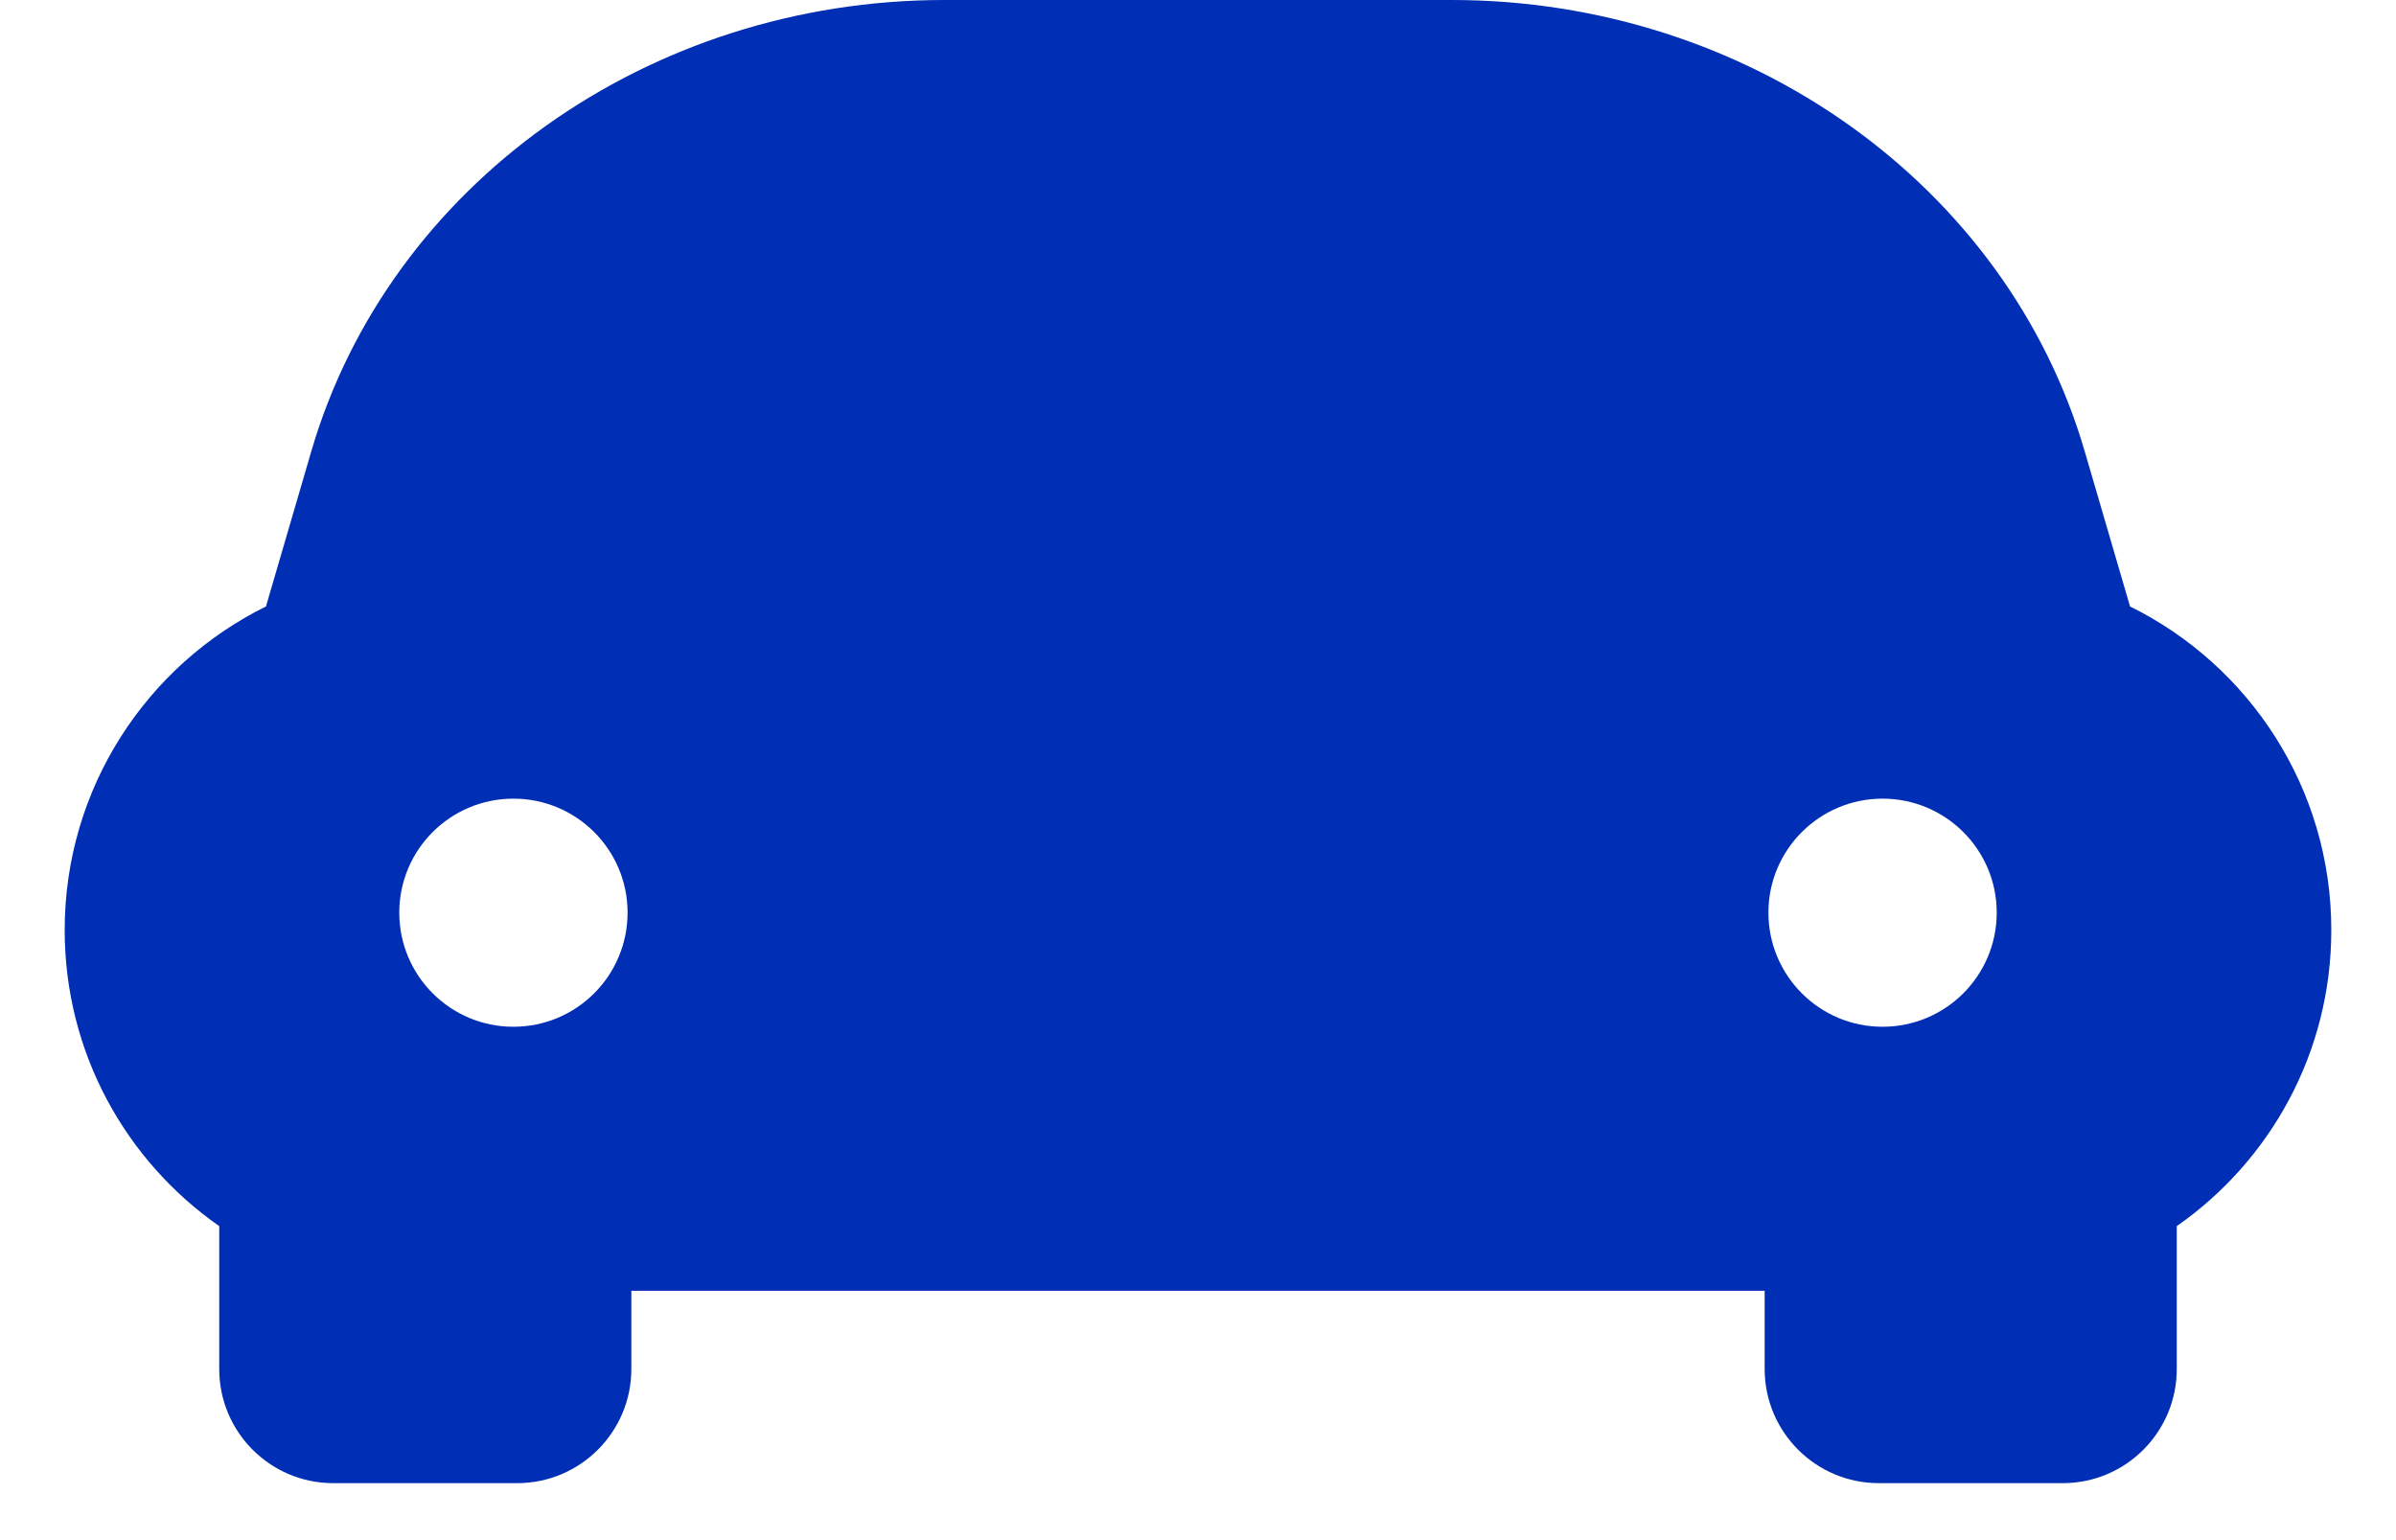
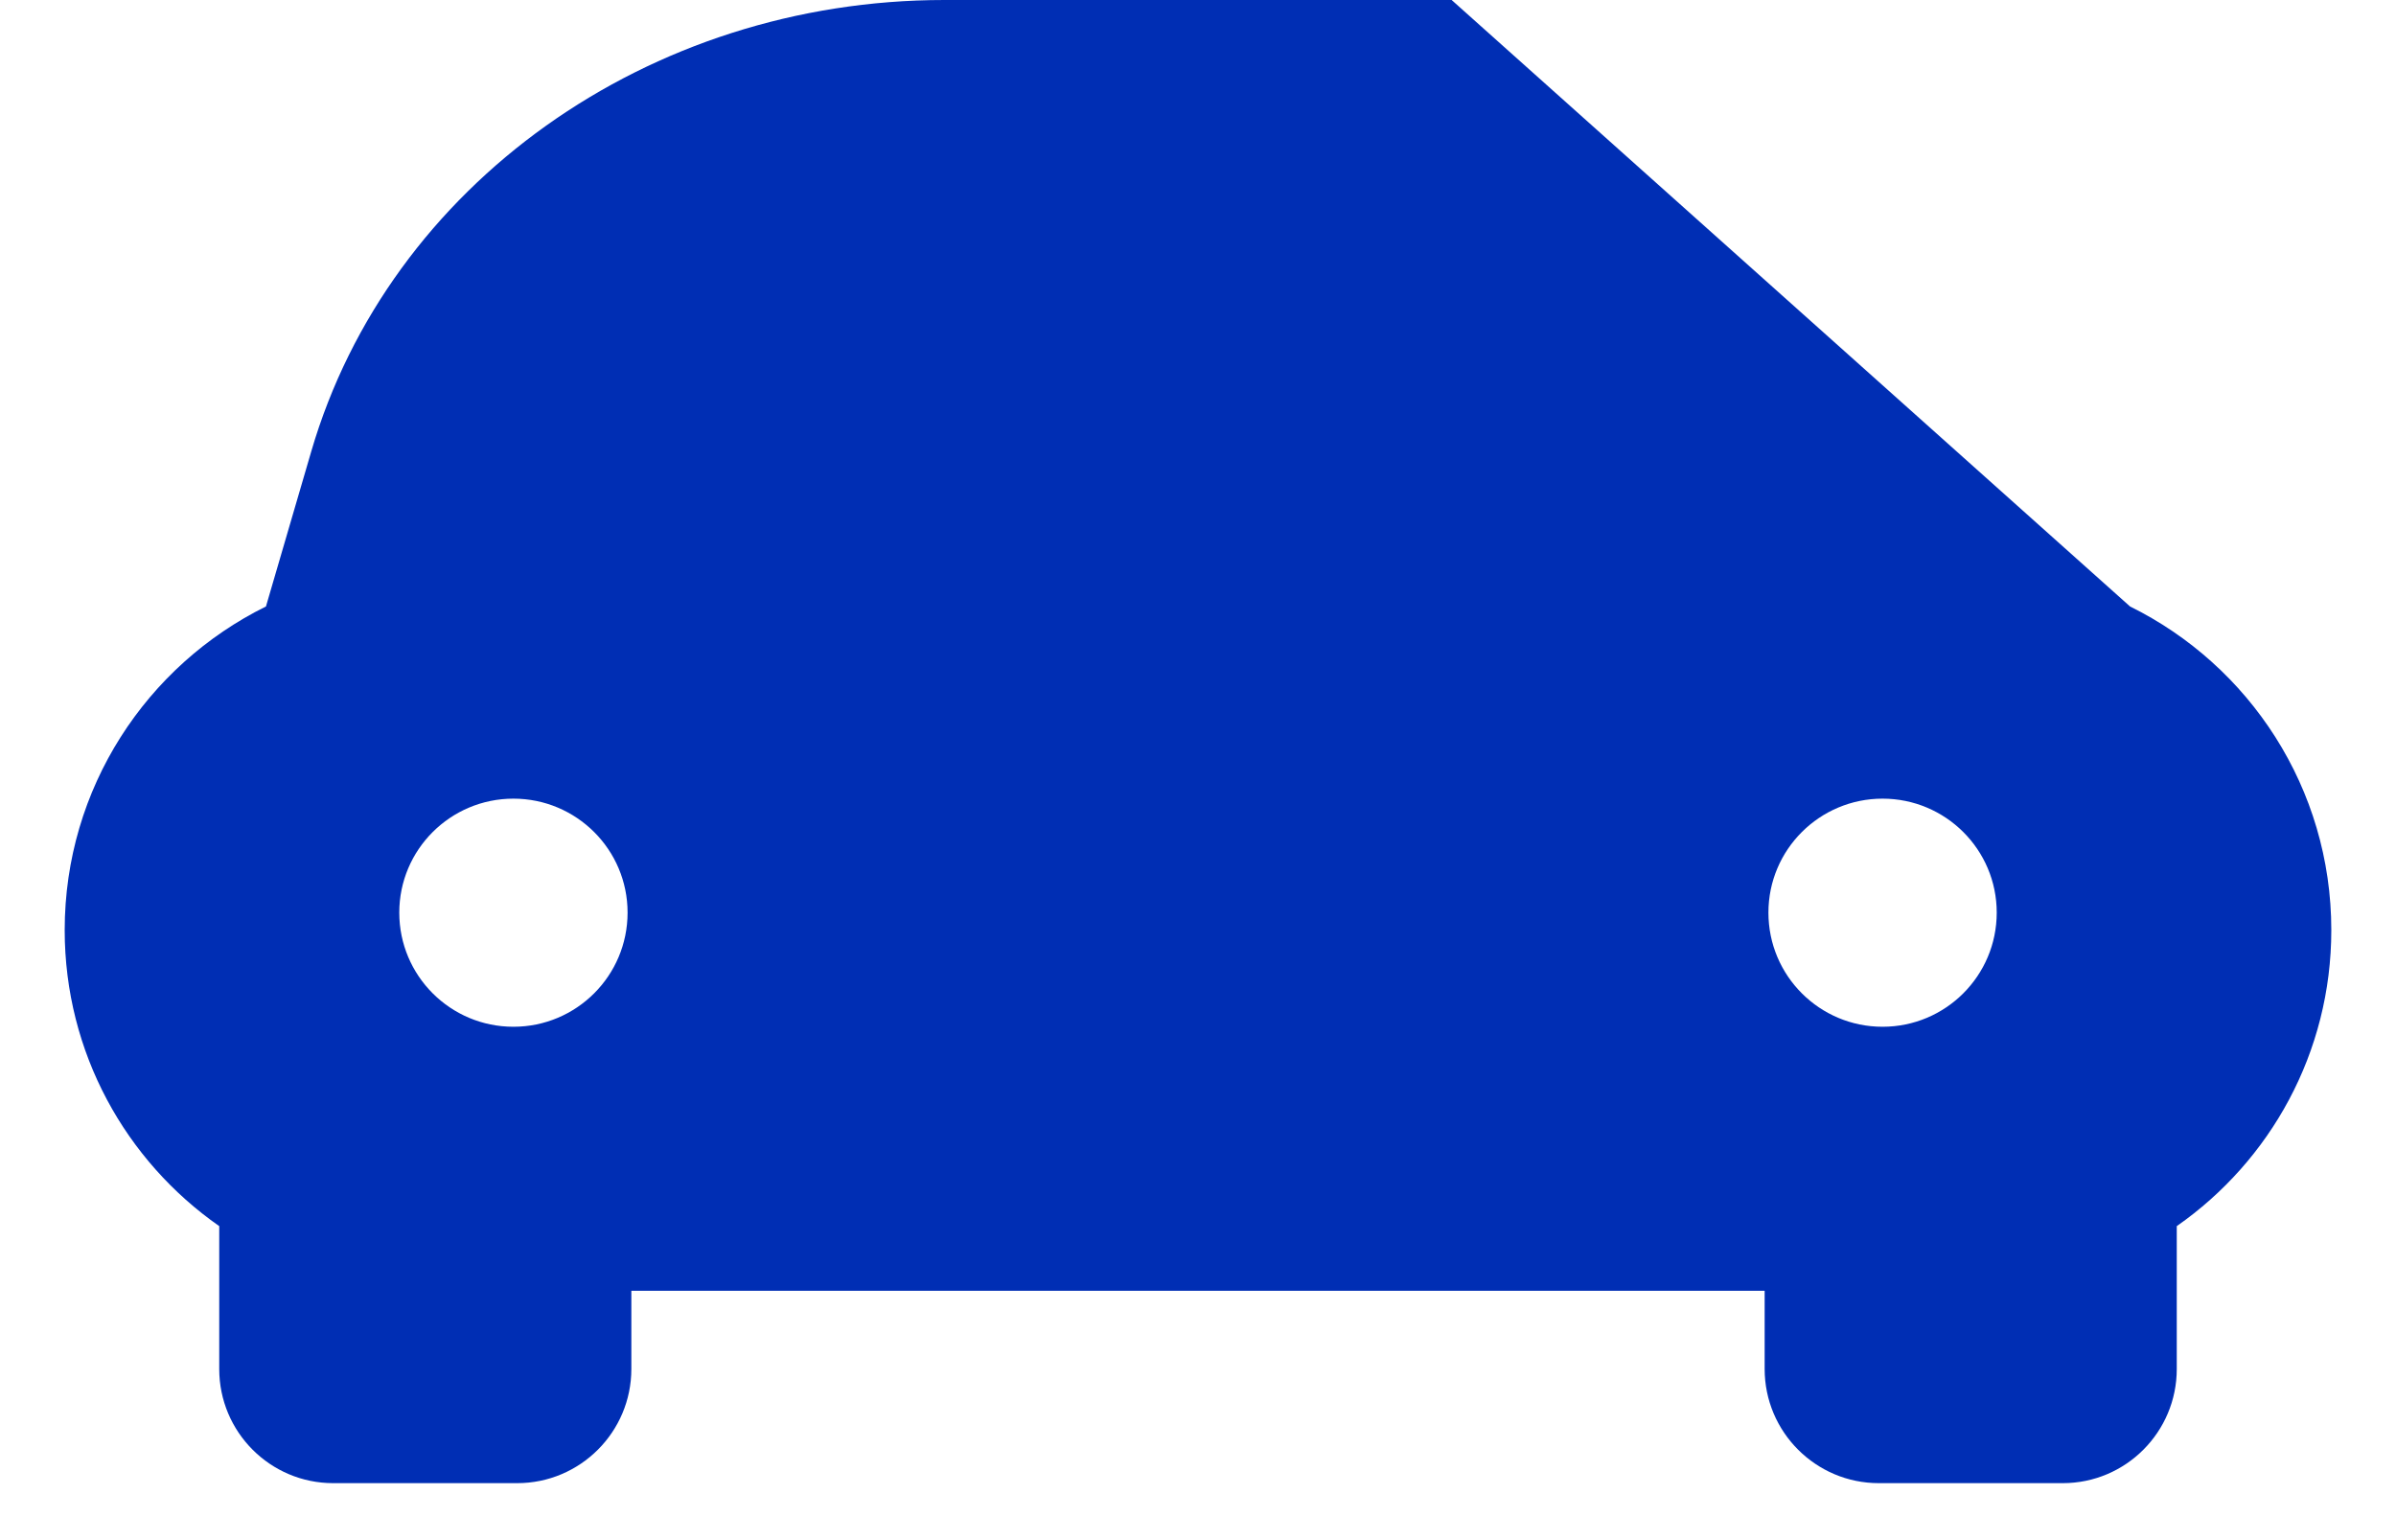
<svg xmlns="http://www.w3.org/2000/svg" width="14" height="9" viewBox="0 0 14 9" fill="none">
-   <path fill-rule="evenodd" clip-rule="evenodd" d="M1.554 3.544L1.819 2.637C2.274 1.08 3.789 0 5.518 0H8.482C10.211 0 11.726 1.08 12.181 2.637L12.446 3.544C13.143 3.888 13.622 4.606 13.622 5.435C13.622 6.151 13.265 6.784 12.719 7.165V8C12.719 8.368 12.421 8.667 12.053 8.667H10.978C10.61 8.667 10.311 8.368 10.311 8V7.543H3.689V8C3.689 8.368 3.39 8.667 3.022 8.667H1.947C1.579 8.667 1.281 8.368 1.281 8V7.165C0.735 6.784 0.378 6.151 0.378 5.435C0.378 4.606 0.857 3.888 1.554 3.544ZM3.667 5.333C3.667 5.702 3.368 6 3 6C2.632 6 2.333 5.702 2.333 5.333C2.333 4.965 2.632 4.667 3 4.667C3.368 4.667 3.667 4.965 3.667 5.333ZM11 6C11.368 6 11.667 5.702 11.667 5.333C11.667 4.965 11.368 4.667 11 4.667C10.632 4.667 10.333 4.965 10.333 5.333C10.333 5.702 10.632 6 11 6Z" fill="#002EB4" />
+   <path fill-rule="evenodd" clip-rule="evenodd" d="M1.554 3.544L1.819 2.637C2.274 1.08 3.789 0 5.518 0H8.482L12.446 3.544C13.143 3.888 13.622 4.606 13.622 5.435C13.622 6.151 13.265 6.784 12.719 7.165V8C12.719 8.368 12.421 8.667 12.053 8.667H10.978C10.61 8.667 10.311 8.368 10.311 8V7.543H3.689V8C3.689 8.368 3.39 8.667 3.022 8.667H1.947C1.579 8.667 1.281 8.368 1.281 8V7.165C0.735 6.784 0.378 6.151 0.378 5.435C0.378 4.606 0.857 3.888 1.554 3.544ZM3.667 5.333C3.667 5.702 3.368 6 3 6C2.632 6 2.333 5.702 2.333 5.333C2.333 4.965 2.632 4.667 3 4.667C3.368 4.667 3.667 4.965 3.667 5.333ZM11 6C11.368 6 11.667 5.702 11.667 5.333C11.667 4.965 11.368 4.667 11 4.667C10.632 4.667 10.333 4.965 10.333 5.333C10.333 5.702 10.632 6 11 6Z" fill="#002EB4" />
</svg>